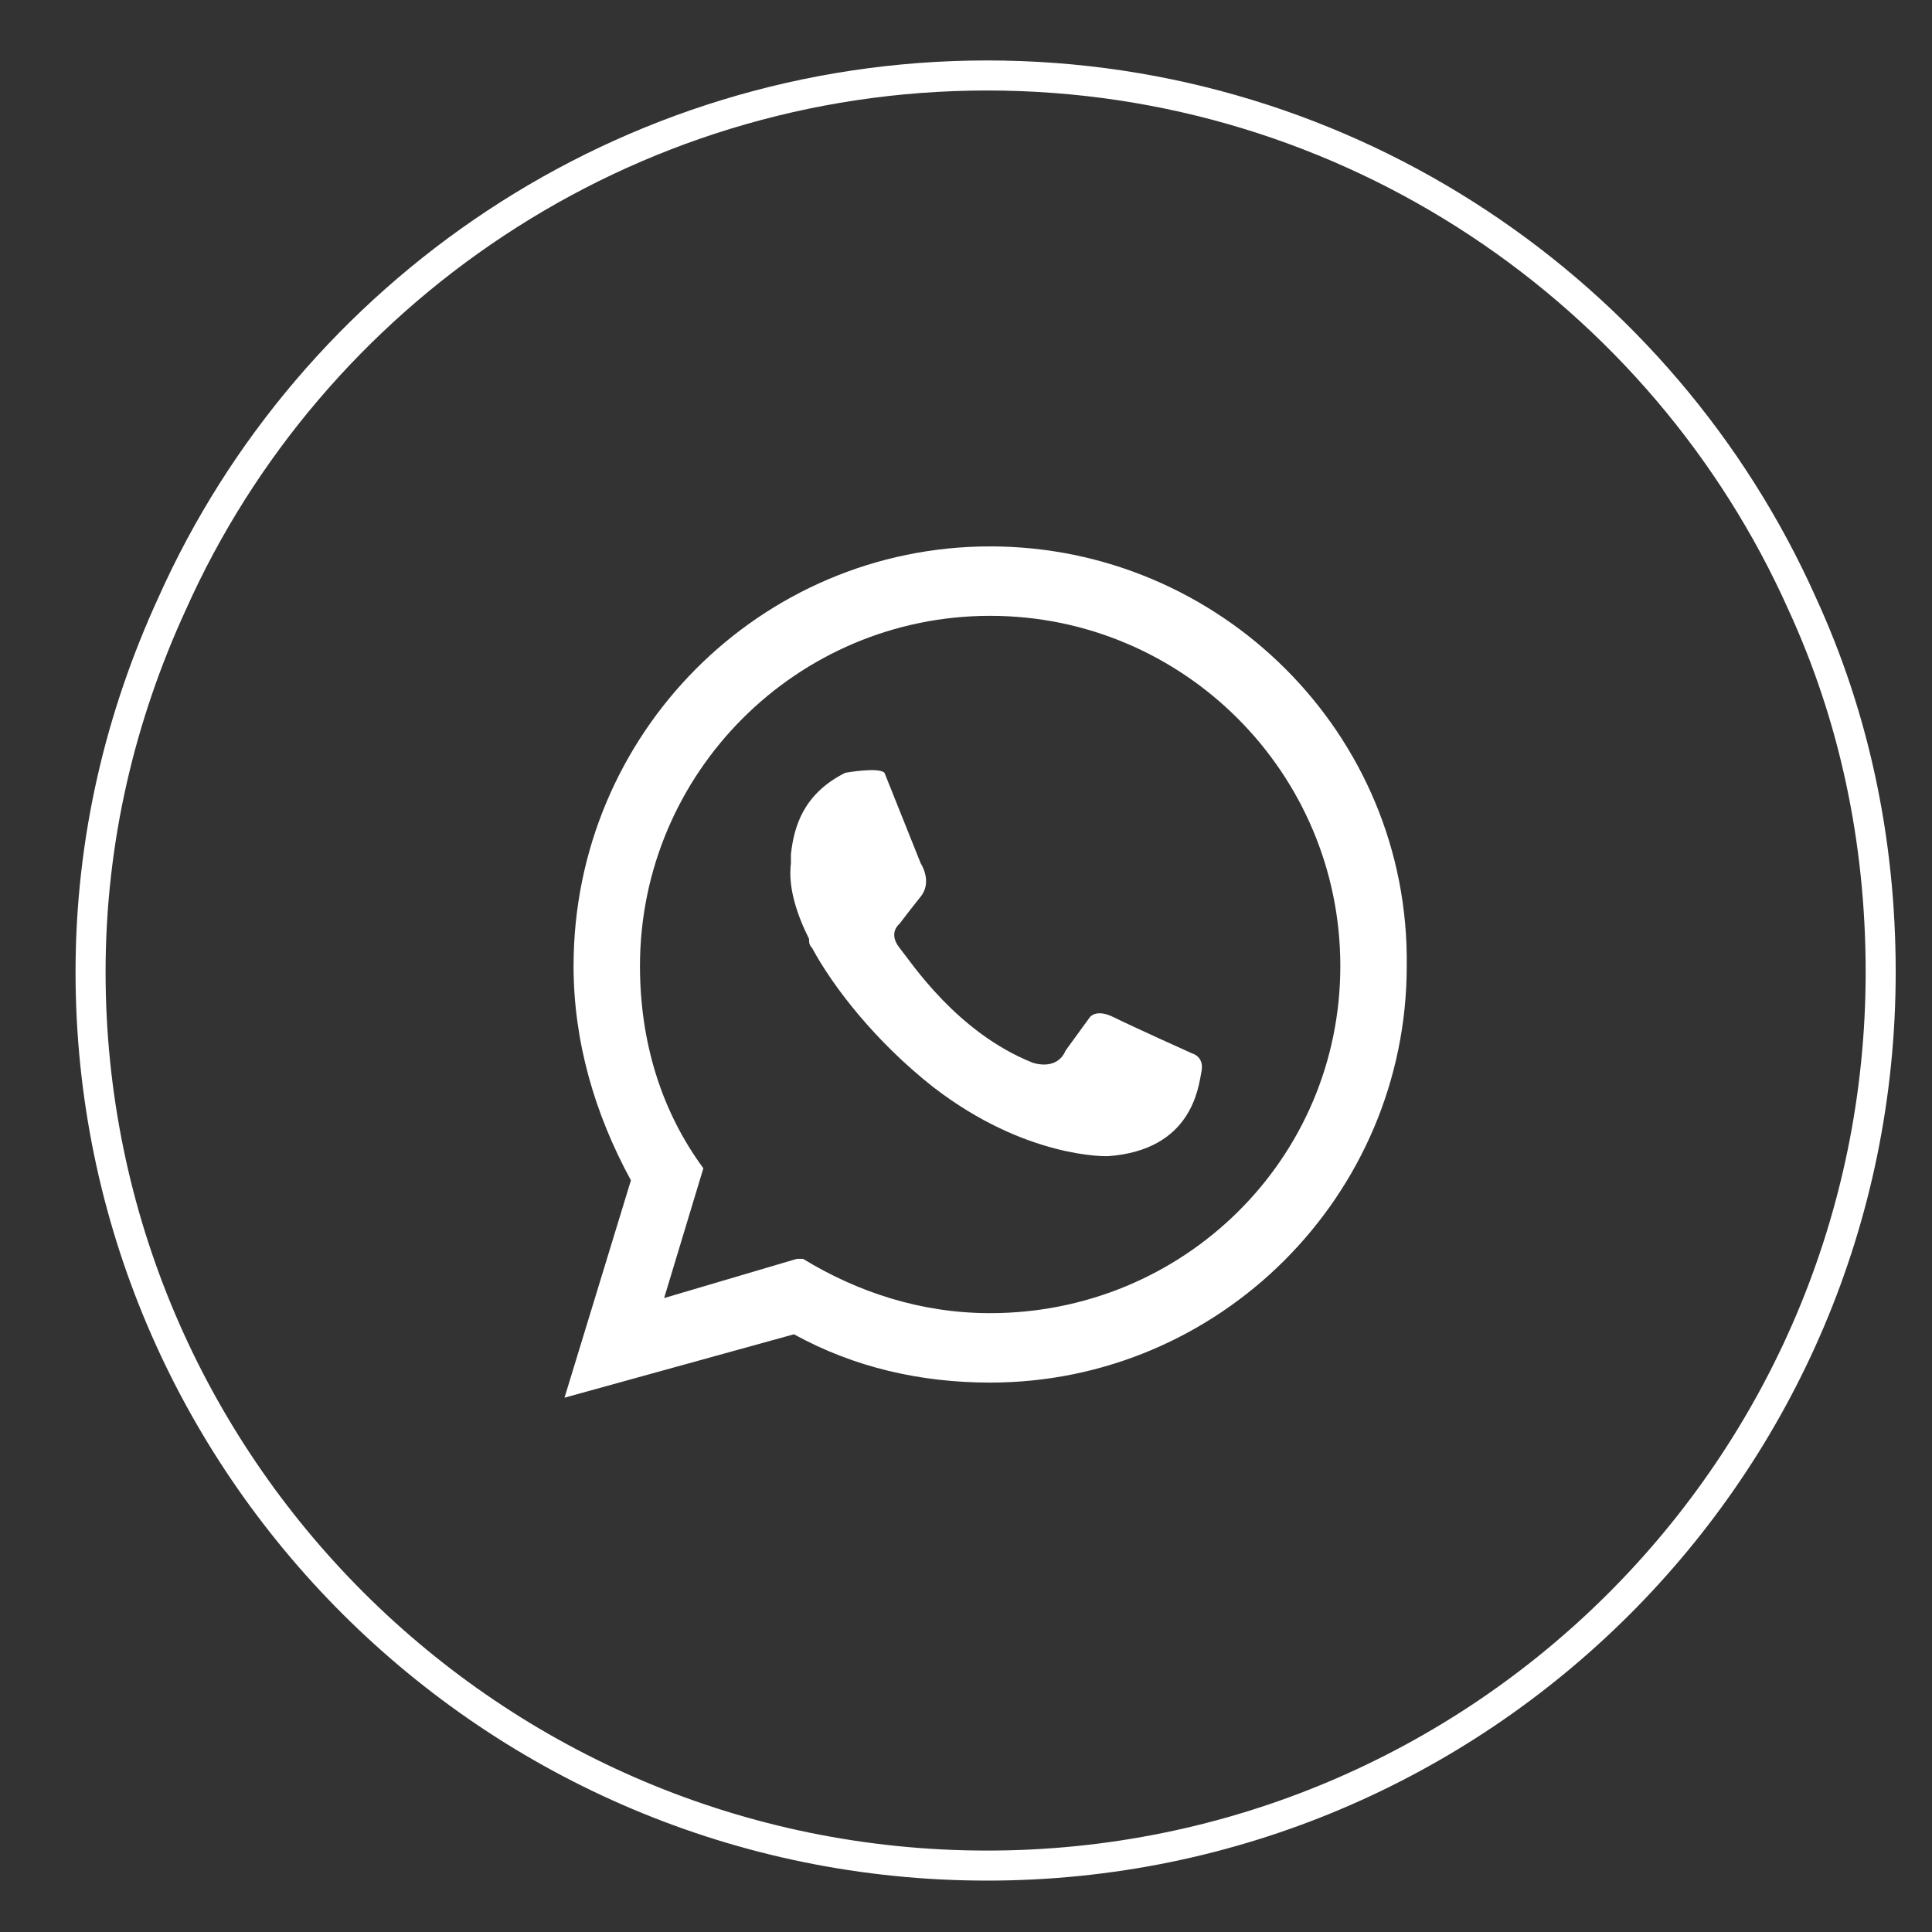
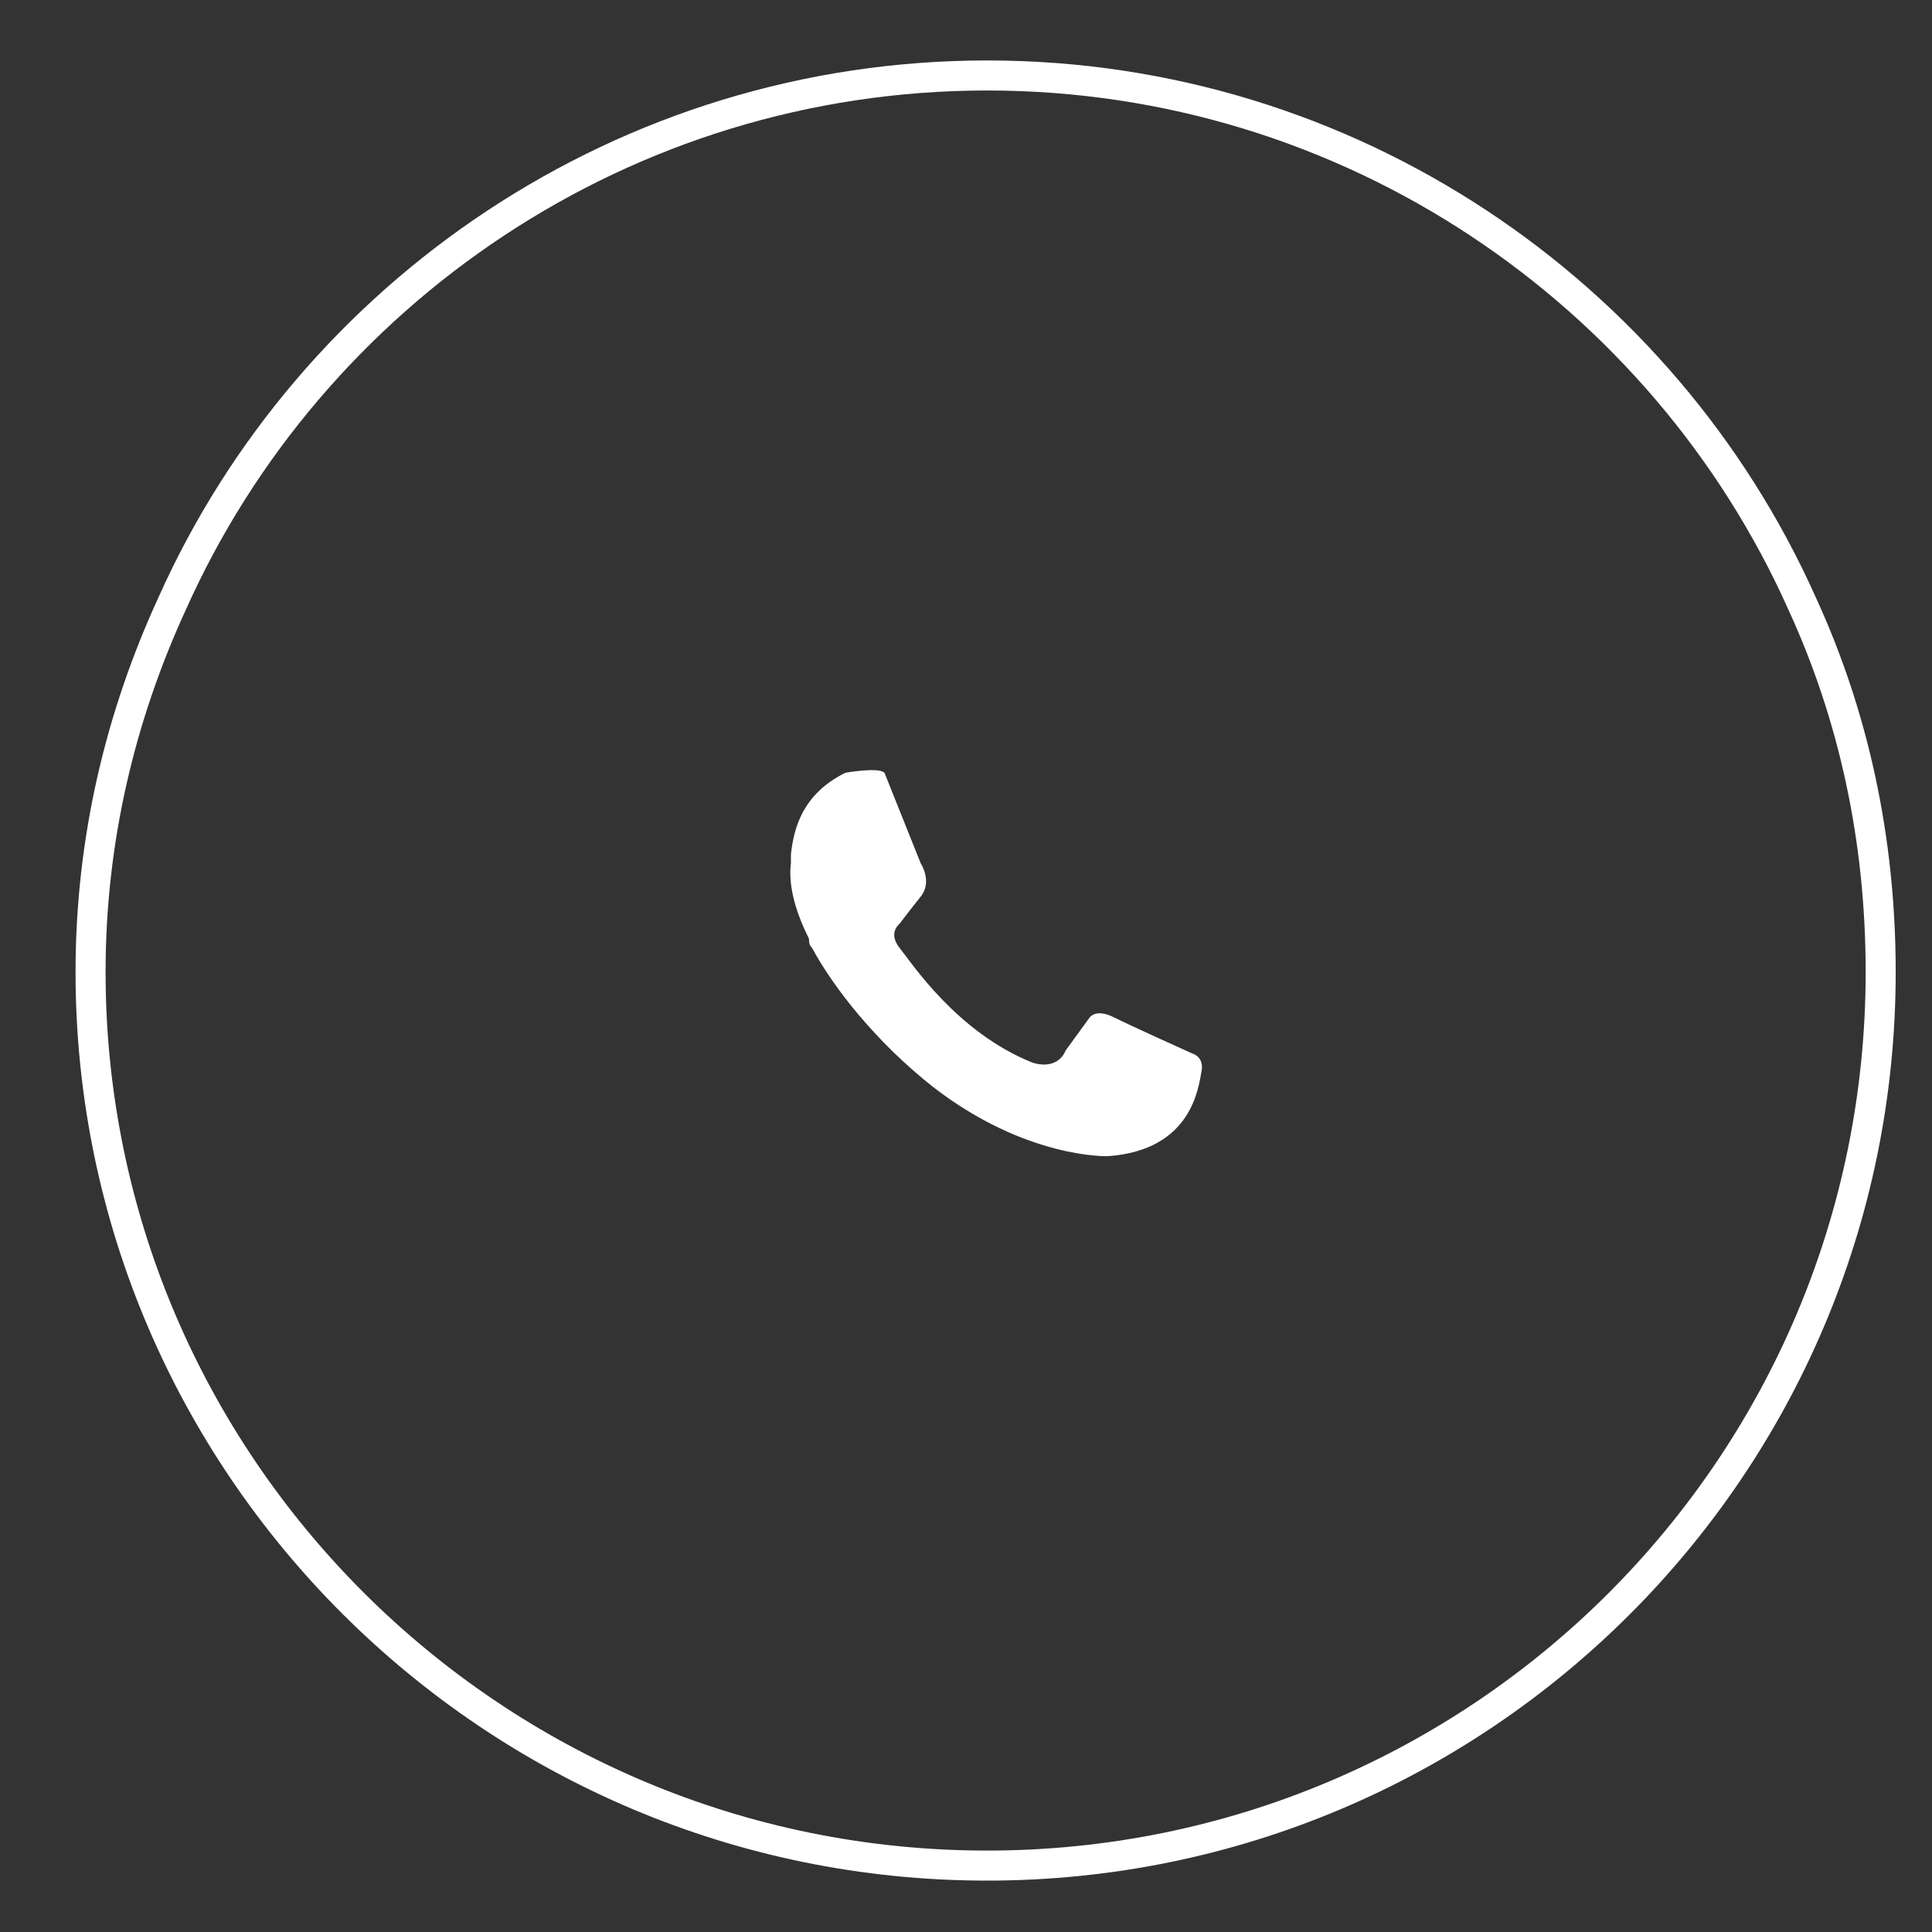
<svg xmlns="http://www.w3.org/2000/svg" version="1.1" id="Layer_1" x="0px" y="0px" viewBox="0 0 64 64" style="enable-background:new 0 0 64 64;" xml:space="preserve">
  <rect x="0" y="0" width="64" height="64" fill="#333333" stroke="none" />
  <style type="text/css">
	.st0{fill:none;stroke:#FFFFFF;stroke-width:0.995;stroke-miterlimit:10;}
	.st1{fill:#FFFFFF;}
</style>
  <path class="st0" d="M62.3,32.2c0,16.4-13.3,29.6-29.6,29.6C16.3,61.8,3,48.5,3,32.2C3,27.8,4,23.7,5.7,20c4.6-10.3,15-17.5,27-17.5  c12,0,22.4,7.2,27,17.5C61.4,23.7,62.3,27.8,62.3,32.2z" />
-   <path class="st1" d="M32.8,18.1C25.2,18.1,19,24.3,19,32c0,2.5,0.7,4.9,1.9,7.1l-2.2,7.2l7.6-2.1c2,1.1,4.2,1.6,6.5,1.6  c7.6,0,13.8-6.2,13.8-13.8C46.7,24.3,40.4,18.1,32.8,18.1 M32.8,43.5c-2.3,0-4.4-0.7-6.2-1.8l-0.2,0L22,43l1.3-4.3  c-1.4-1.9-2.1-4.2-2.1-6.7c0-6.4,5.2-11.6,11.6-11.6c6.4,0,11.6,5.2,11.6,11.6C44.4,38.4,39.2,43.5,32.8,43.5" />
  <path class="st1" d="M30.5,28.6c0,0,0.4,0.6,0,1.1c-0.4,0.5-0.7,0.9-0.7,0.9s-0.4,0.3,0,0.8c0.4,0.5,1.9,2.8,4.4,3.8  c0,0,0.8,0.3,1.1-0.4l0.8-1.1c0,0,0.2-0.3,0.8,0c0.6,0.3,2.6,1.2,2.6,1.2s0.4,0.1,0.3,0.6c-0.1,0.5-0.3,2.6-3.1,2.8  c0,0-2.7,0.1-5.8-2.3c-1.9-1.5-3.3-3.3-4-4.6c-0.1-0.1-0.1-0.2-0.1-0.3c-0.4-0.8-0.7-1.7-0.6-2.5c0-0.1,0-0.2,0-0.3  c0.1-0.9,0.4-2,1.8-2.7c0,0,1.1-0.2,1.3,0L30.5,28.6z" />
</svg>